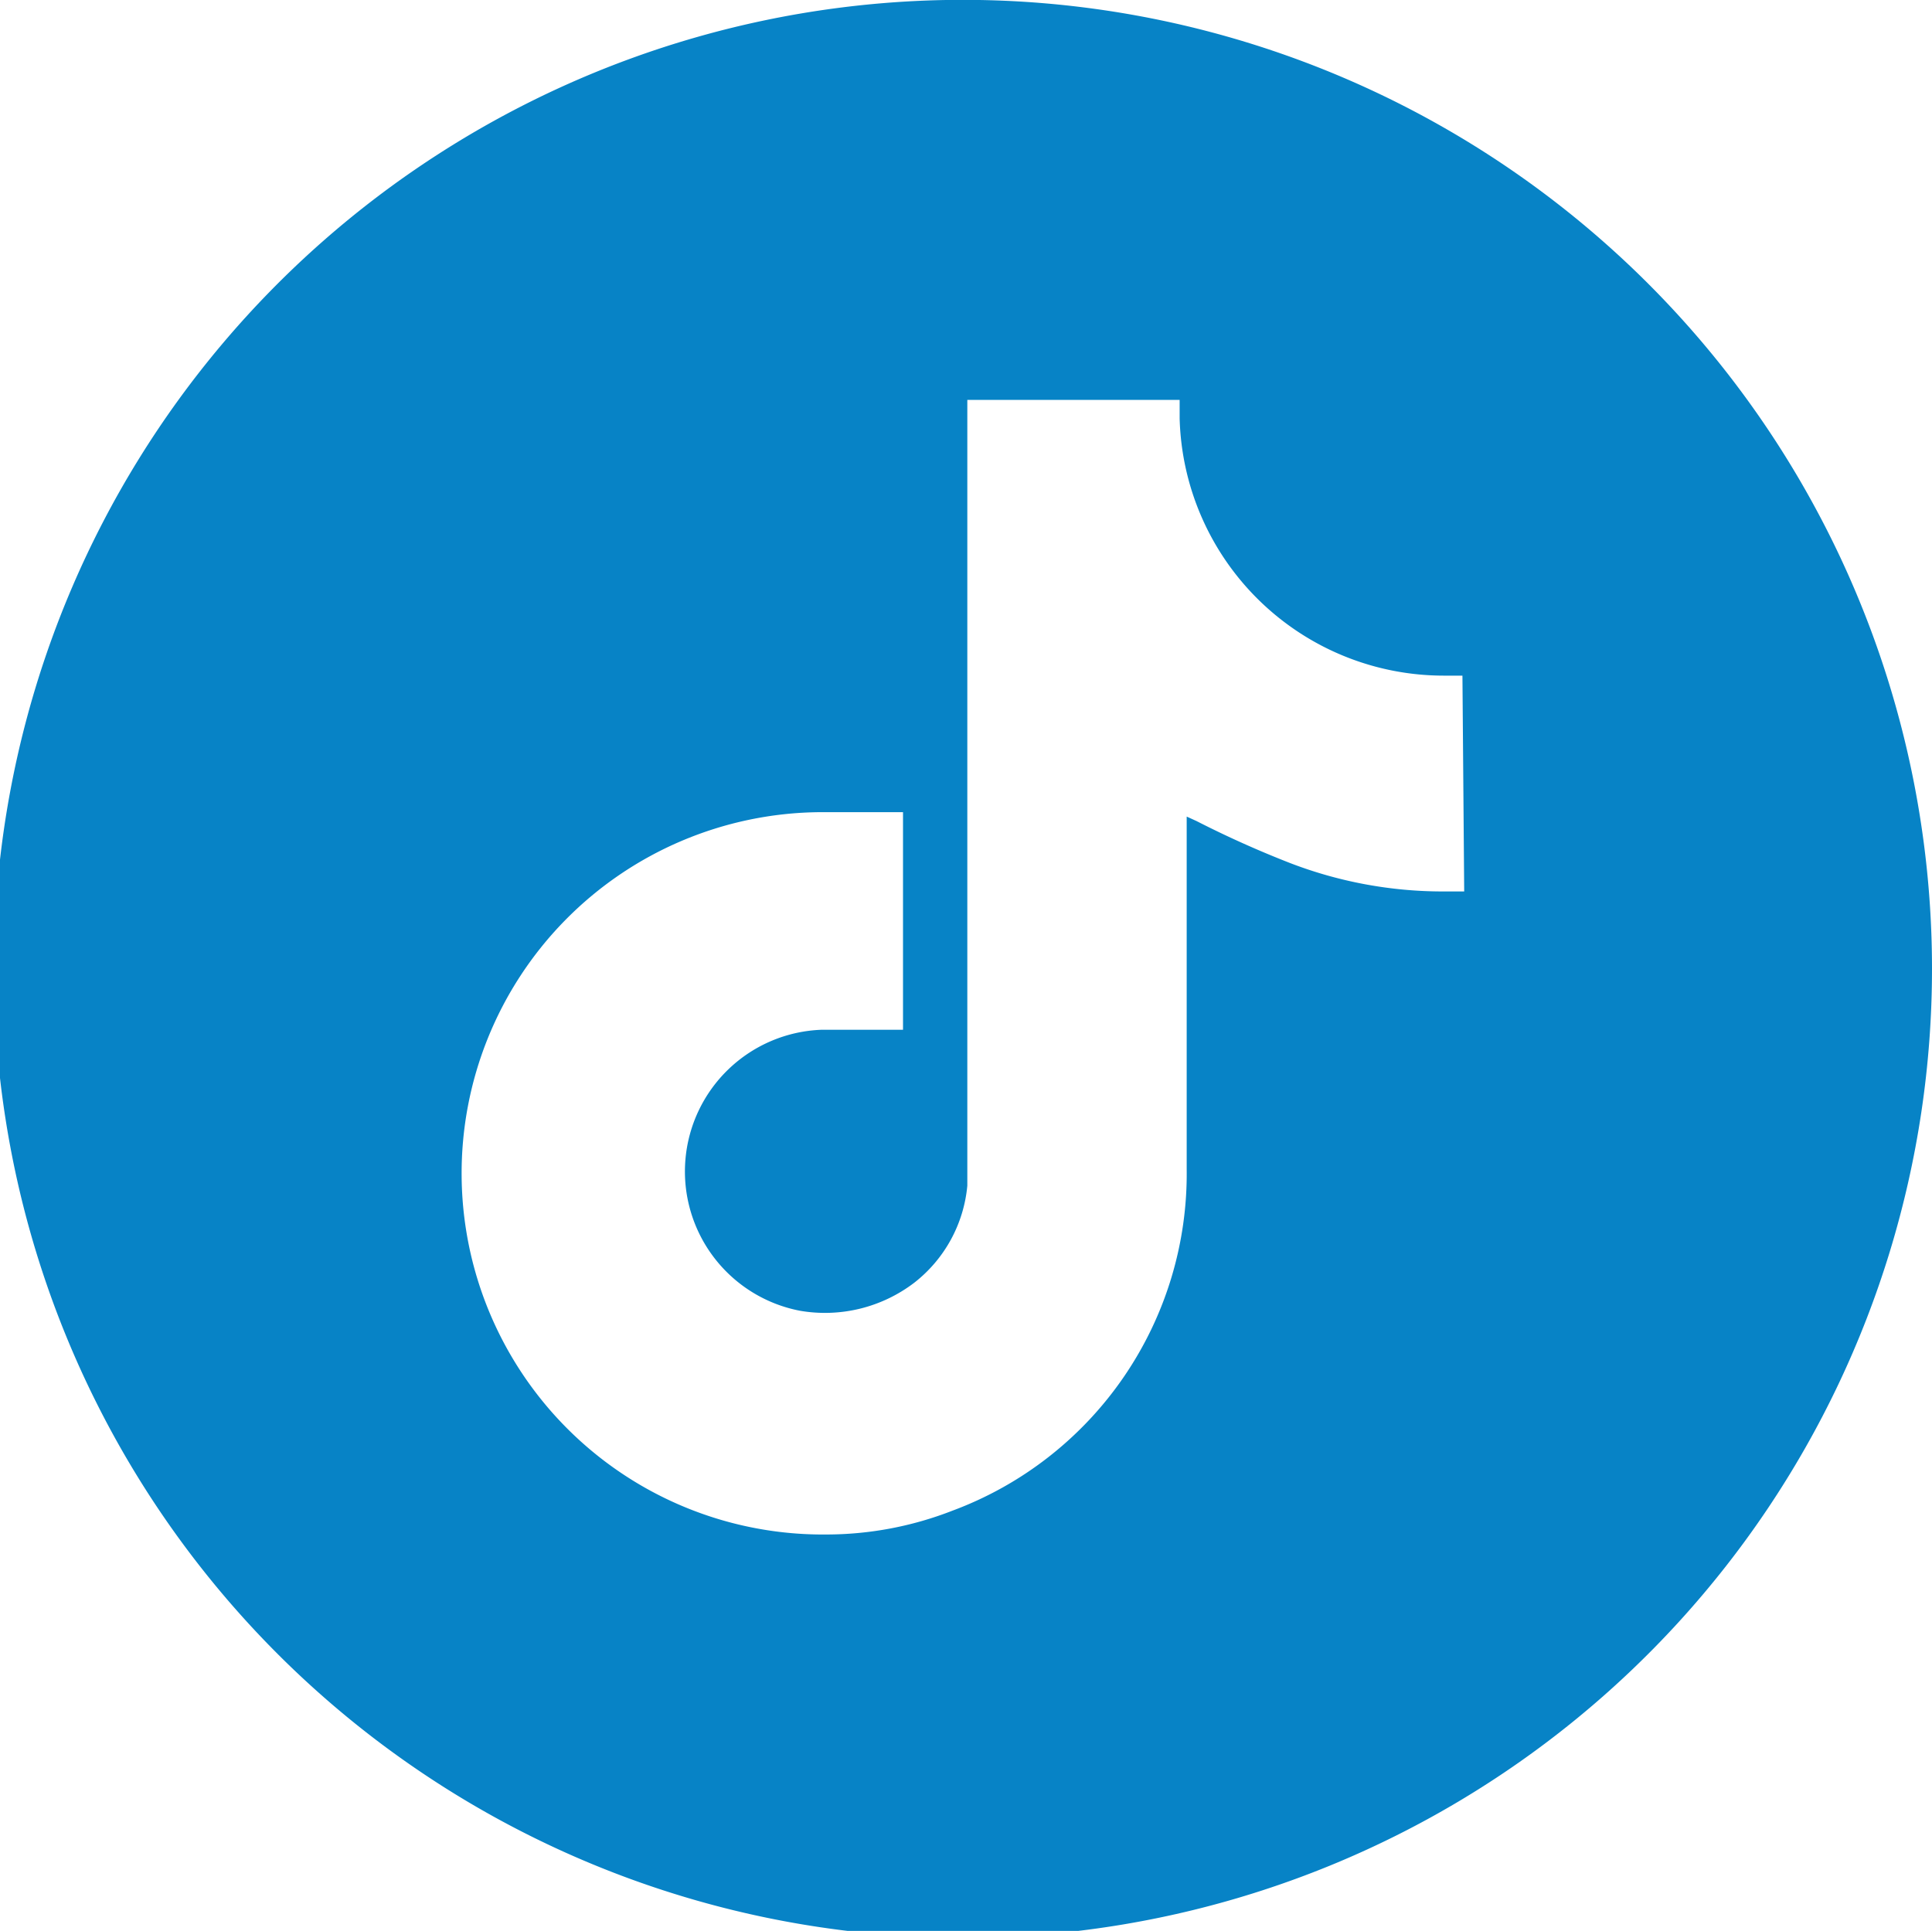
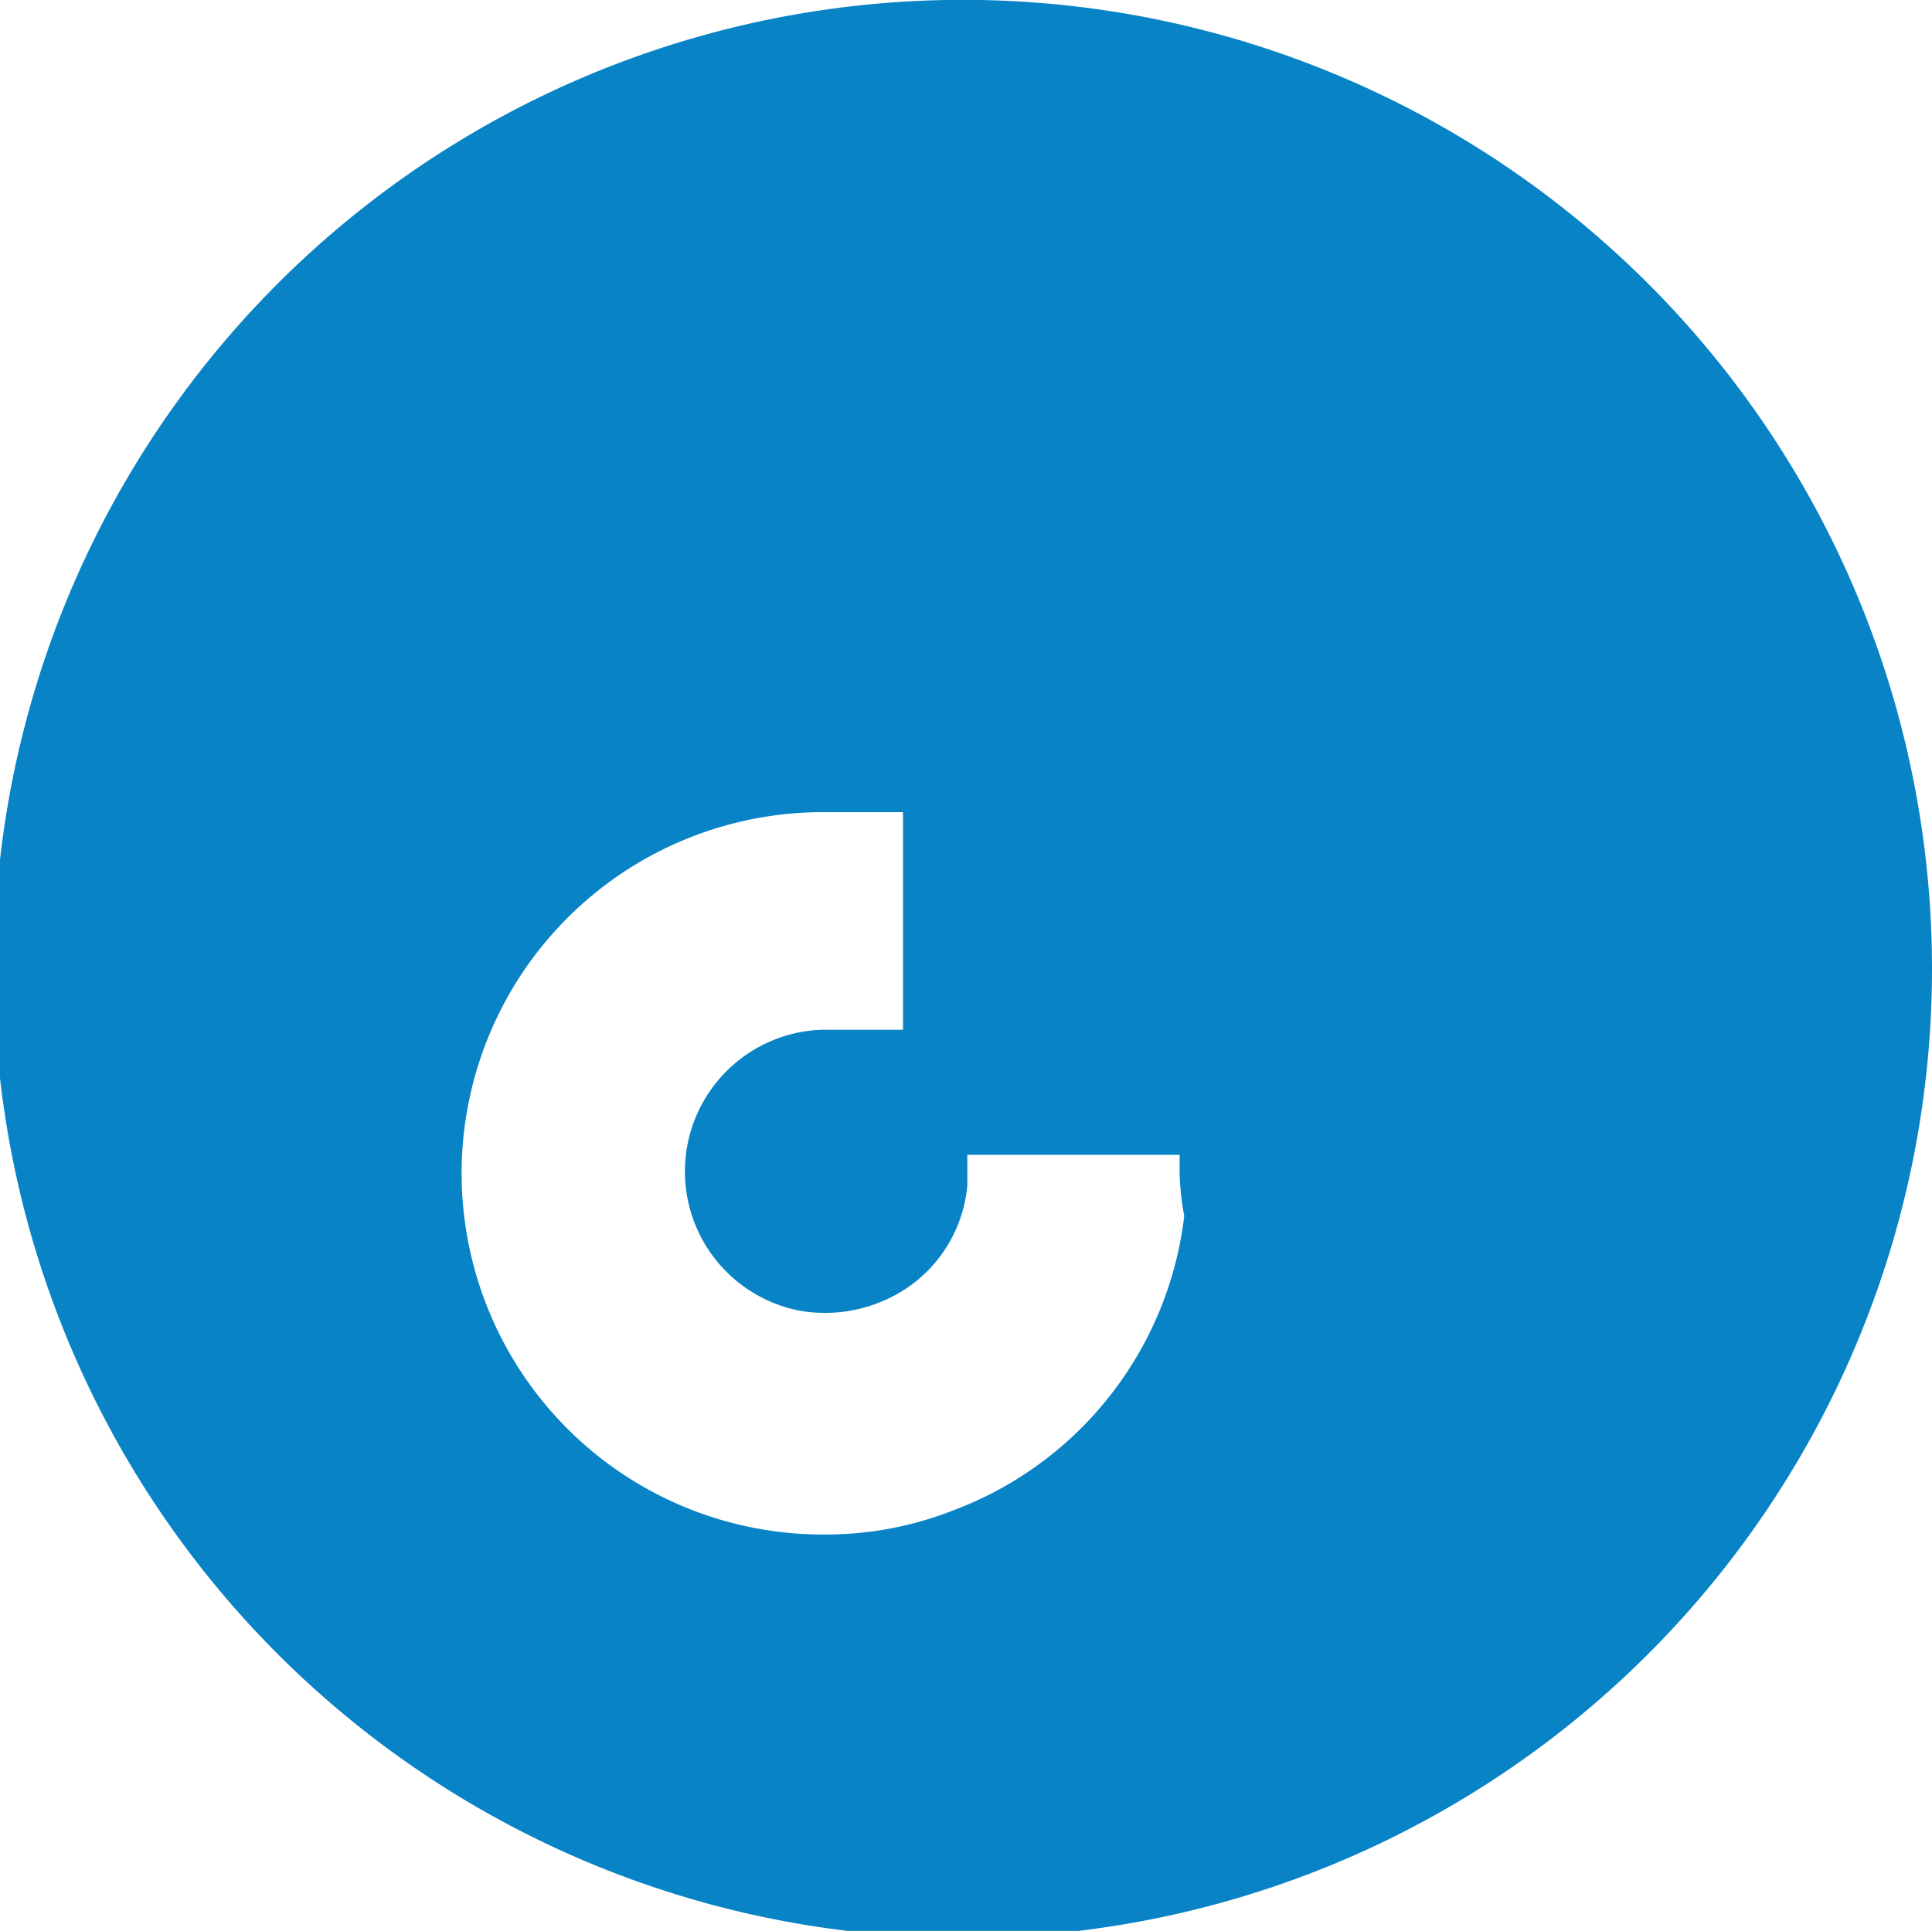
<svg xmlns="http://www.w3.org/2000/svg" viewBox="0 0 21.93 21.92">
  <defs>
    <style>.cls-1{fill:#0783c6;}</style>
  </defs>
  <title>Asset 4@3x2</title>
  <g id="Layer_2" data-name="Layer 2">
    <g id="Layer_1-2" data-name="Layer 1">
-       <path class="cls-1" d="M11.12,0A11,11,0,1,0,21.93,11,11,11,0,0,0,11.12,0Zm5.5,10.12h-.25a4.83,4.83,0,0,1-1.72-.32,11.57,11.57,0,0,1-1.07-.48l-.11-.05v4a4.08,4.08,0,0,1-2.66,3.88,3.94,3.94,0,0,1-1.43.27A4.08,4.08,0,0,1,9.3,9.22h.95v2.47H9.33a1.61,1.61,0,0,0-.25,3.19,1.67,1.67,0,0,0,1.3-.32,1.58,1.58,0,0,0,.6-1.1c0-.12,0-.23,0-.35V4.54h2.41l0,.21a3,3,0,0,0,3,2.92l.21,0Z" />
+       <path class="cls-1" d="M11.12,0A11,11,0,1,0,21.93,11,11,11,0,0,0,11.12,0Zm5.5,10.12h-.25a4.83,4.83,0,0,1-1.72-.32,11.57,11.57,0,0,1-1.07-.48l-.11-.05v4a4.08,4.08,0,0,1-2.66,3.88,3.94,3.94,0,0,1-1.43.27A4.08,4.08,0,0,1,9.3,9.22h.95v2.47H9.33a1.61,1.61,0,0,0-.25,3.19,1.67,1.67,0,0,0,1.3-.32,1.58,1.58,0,0,0,.6-1.1c0-.12,0-.23,0-.35h2.41l0,.21a3,3,0,0,0,3,2.92l.21,0Z" />
    </g>
  </g>
</svg>